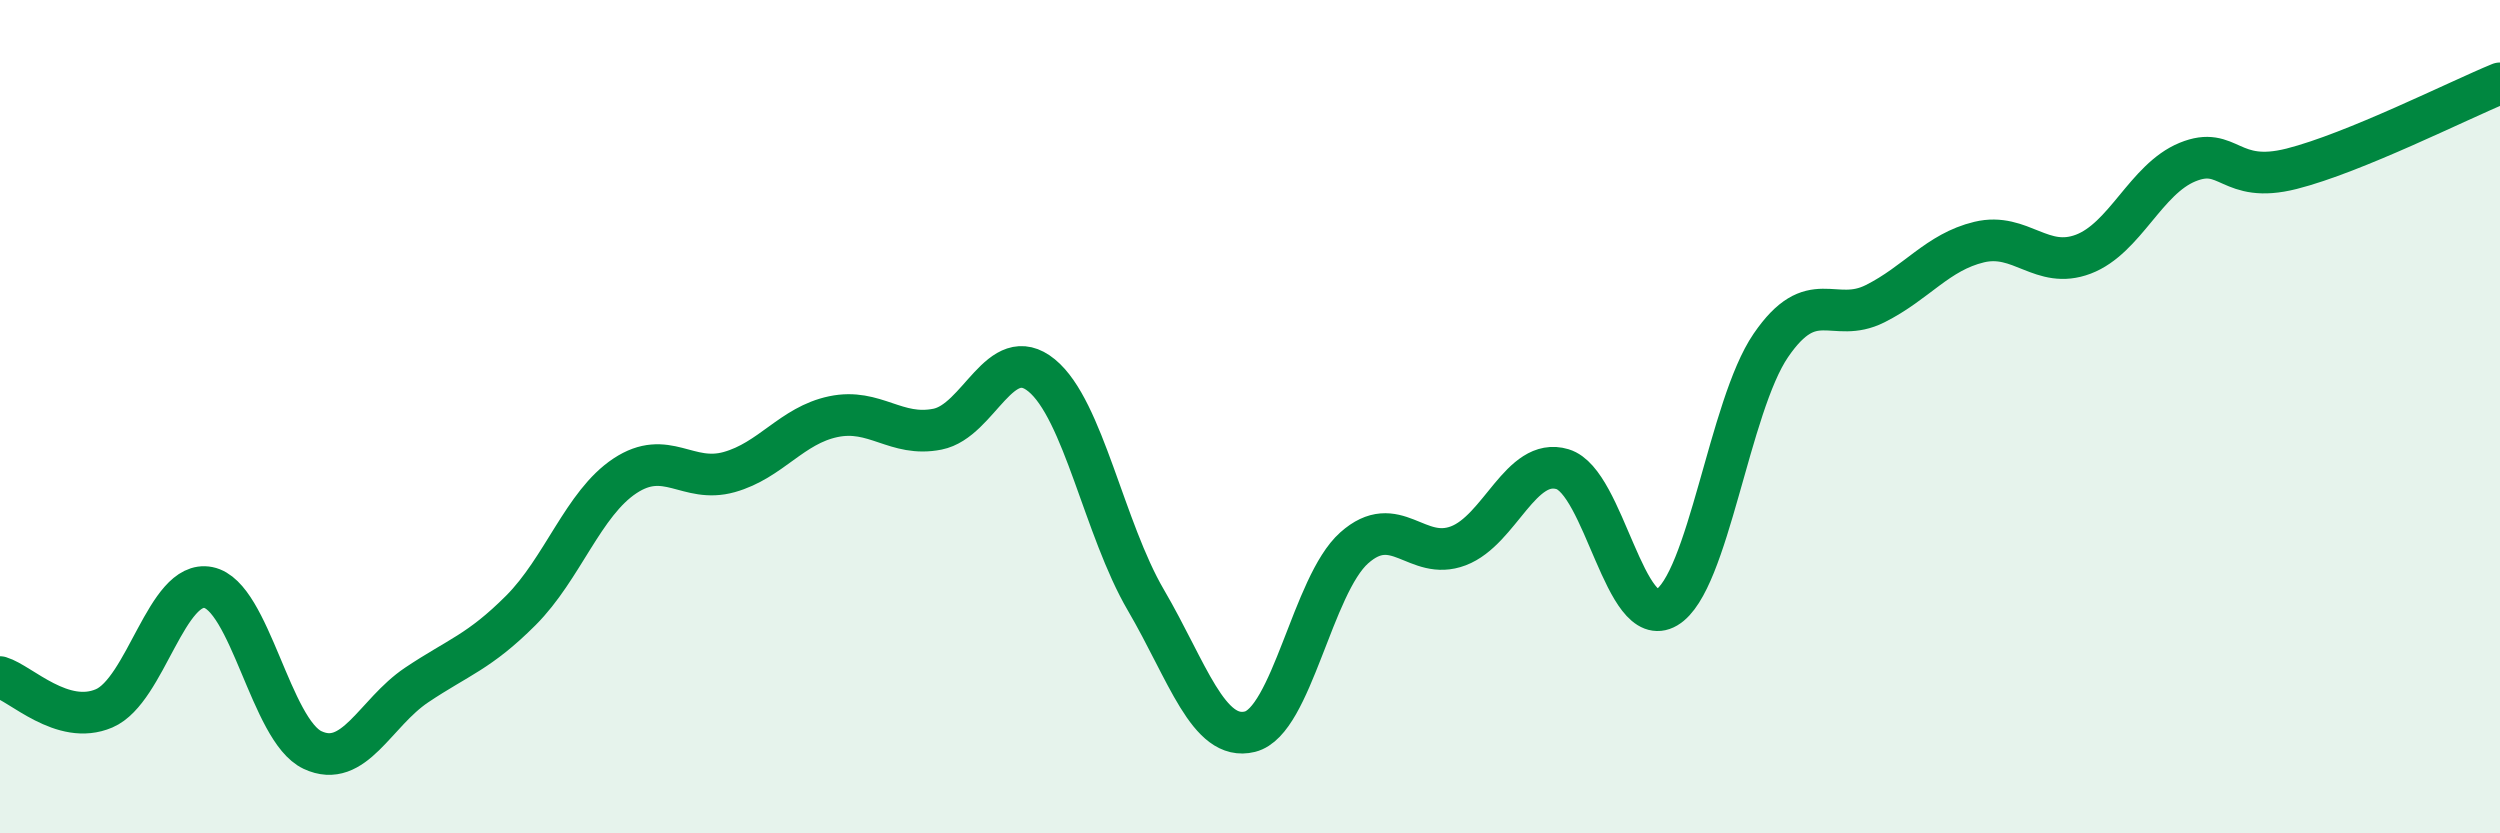
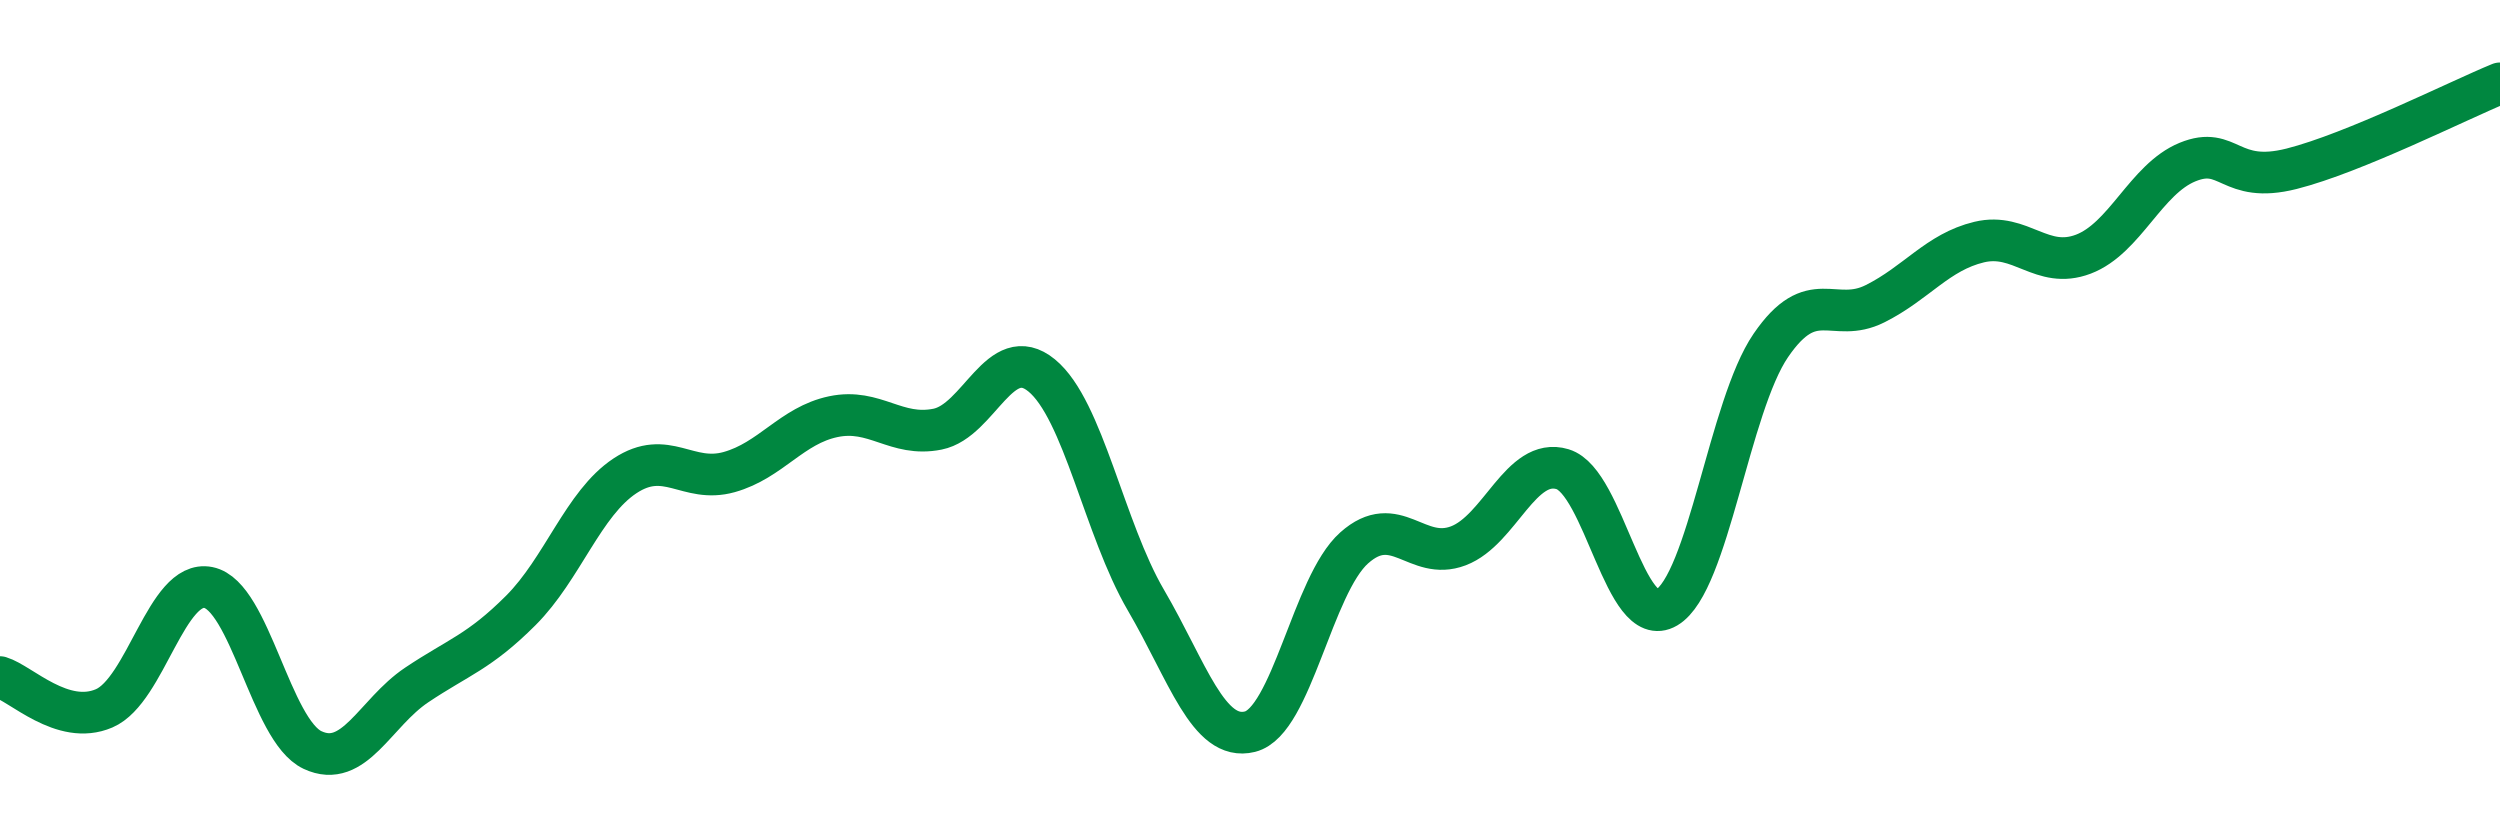
<svg xmlns="http://www.w3.org/2000/svg" width="60" height="20" viewBox="0 0 60 20">
-   <path d="M 0,16.25 C 0.5,16.4 1.5,17.43 2.5,17 C 3.5,16.57 4,13.9 5,14.1 C 6,14.3 6.5,17.53 7.5,18 C 8.5,18.47 9,17.11 10,16.44 C 11,15.77 11.5,15.65 12.5,14.65 C 13.5,13.65 14,12.08 15,11.42 C 16,10.76 16.5,11.61 17.5,11.33 C 18.5,11.05 19,10.21 20,10 C 21,9.79 21.5,10.5 22.5,10.3 C 23.5,10.1 24,8.19 25,9.01 C 26,9.83 26.5,12.69 27.5,14.4 C 28.5,16.11 29,17.81 30,17.56 C 31,17.31 31.5,14.04 32.5,13.15 C 33.5,12.26 34,13.48 35,13.1 C 36,12.72 36.5,10.96 37.5,11.26 C 38.5,11.56 39,15.17 40,14.58 C 41,13.99 41.5,9.75 42.5,8.29 C 43.5,6.83 44,7.79 45,7.29 C 46,6.79 46.5,6.05 47.5,5.81 C 48.5,5.57 49,6.48 50,6.1 C 51,5.72 51.5,4.3 52.5,3.89 C 53.5,3.48 53.5,4.43 55,4.05 C 56.5,3.67 59,2.41 60,2L60 20L0 20Z" fill="#008740" opacity="0.1" stroke-linecap="round" stroke-linejoin="round" />
  <path d="M 0,16.25 C 0.5,16.4 1.5,17.43 2.5,17 C 3.5,16.57 4,13.9 5,14.1 C 6,14.3 6.5,17.53 7.5,18 C 8.5,18.47 9,17.11 10,16.44 C 11,15.77 11.5,15.65 12.5,14.65 C 13.5,13.65 14,12.08 15,11.42 C 16,10.76 16.5,11.61 17.5,11.33 C 18.5,11.05 19,10.21 20,10 C 21,9.79 21.5,10.5 22.5,10.3 C 23.5,10.1 24,8.19 25,9.01 C 26,9.83 26.5,12.69 27.5,14.4 C 28.5,16.11 29,17.81 30,17.56 C 31,17.31 31.5,14.04 32.5,13.15 C 33.5,12.26 34,13.48 35,13.1 C 36,12.72 36.5,10.96 37.5,11.26 C 38.5,11.56 39,15.17 40,14.58 C 41,13.99 41.5,9.75 42.5,8.29 C 43.5,6.83 44,7.79 45,7.29 C 46,6.79 46.5,6.05 47.5,5.81 C 48.5,5.57 49,6.48 50,6.1 C 51,5.72 51.5,4.3 52.5,3.89 C 53.5,3.48 53.5,4.43 55,4.05 C 56.5,3.67 59,2.41 60,2" stroke="#008740" stroke-width="1" fill="none" stroke-linecap="round" stroke-linejoin="round" />
</svg>